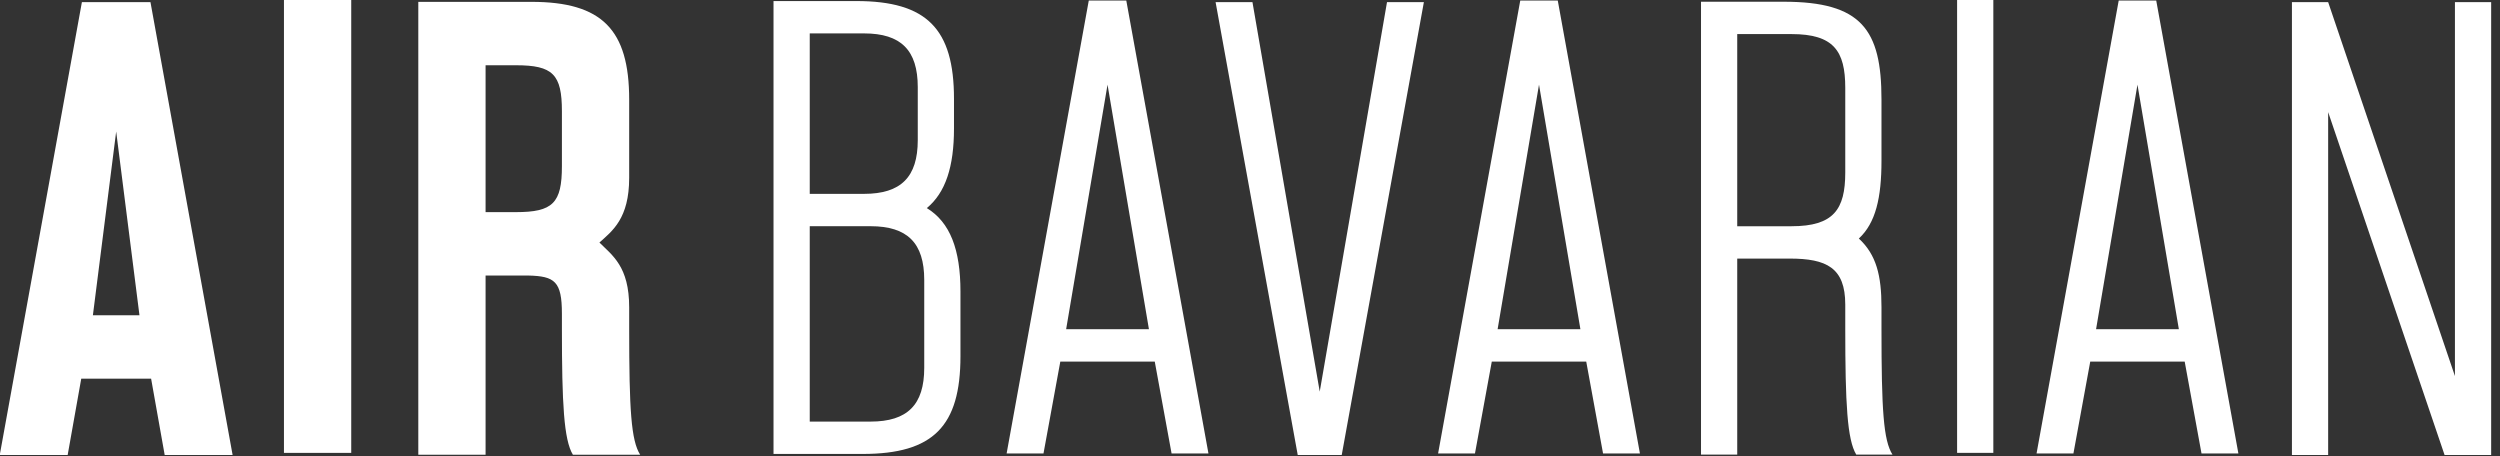
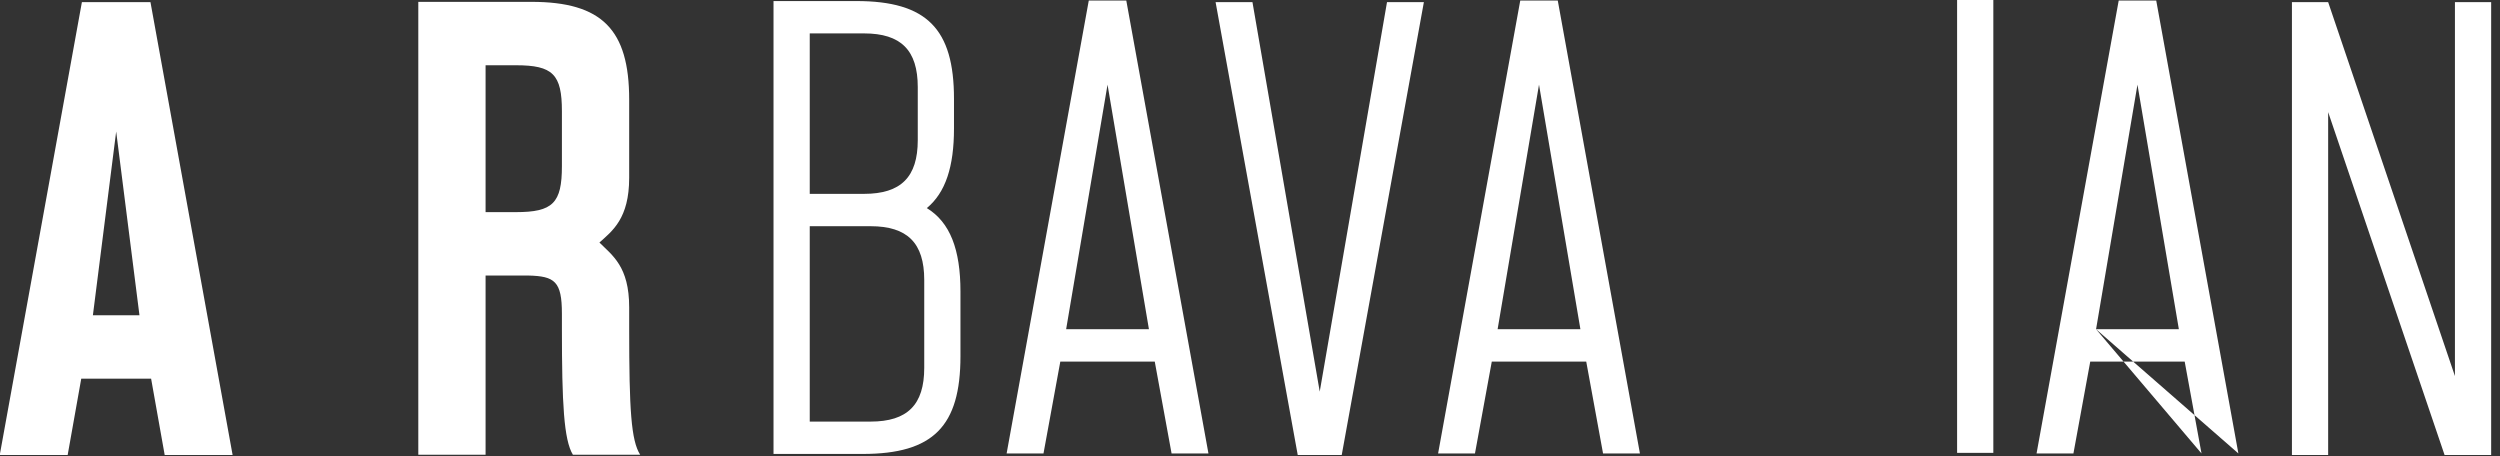
<svg xmlns="http://www.w3.org/2000/svg" width="100%" height="100%" viewBox="0 0 137 25" version="1.1" xml:space="preserve" style="fill-rule:evenodd;clip-rule:evenodd;stroke-linejoin:round;stroke-miterlimit:2;">
  <rect x="0" y="0" width="137" height="25" fill="#333333" stroke="none" />
  <g transform="matrix(1,0,0,1,-274,-75.765)">
    <g transform="matrix(0.972,0,0,2.137,53.468,318.462)">
      <g transform="matrix(1,0,0,0.679,6.172,-54.867)">
        <g transform="matrix(0.1,0,0,0.067,225.33,-69.269)">
          <path d="M0,-255.282L-46.318,0L-8.025,0L-0.366,-43.035L39.021,-43.035L46.68,0L84.973,0L38.655,-255.282L0,-255.282ZM19.327,-182.345L32.456,-78.775L6.199,-78.775L19.327,-182.345Z" style="fill:white;fill-rule:nonzero;" />
        </g>
        <g transform="matrix(0.1,0,0,0.067,220.677,-86.454)">
-           <rect x="160.449" y="0" width="37.929" height="255.282" style="fill:white;" />
-         </g>
+           </g>
        <g transform="matrix(0.1,0,0,0.067,249.803,-71.674)">
          <path d="M0,-183.807L-17.141,-183.807L-17.141,-101.02L0,-101.02C20.788,-101.02 25.895,-106.129 25.895,-126.913L25.895,-157.914C25.895,-178.703 20.788,-183.807 0,-183.807M63.821,-164.478L63.821,-120.349C63.821,-97.375 54.34,-90.446 47.047,-83.882C54.34,-76.587 63.821,-70.389 63.821,-47.41L63.821,-35.376C63.821,10.572 64.917,27.715 70.021,35.738L32.092,35.738C26.988,27.349 25.895,6.927 25.895,-35.376L25.895,-43.765C25.895,-62.001 21.881,-64.919 6.929,-65.28L-17.141,-65.28L-17.141,35.738L-55.069,35.738L-55.069,-219.545L8.752,-219.545C48.506,-219.545 63.821,-203.863 63.821,-164.478" style="fill:white;fill-rule:nonzero;" />
        </g>
        <g transform="matrix(0.1,0,0,0.067,269.793,-77.813)">
          <path d="M0,-1.457L-34.281,-1.457L-34.281,108.677L0,108.677C20.786,108.677 30.27,99.195 30.27,78.407L30.27,28.808C30.27,8.025 20.786,-1.457 0,-1.457M-3.648,-110.134L-34.281,-110.134L-34.281,-19.693L-3.648,-19.693C17.141,-19.693 26.622,-29.175 26.622,-49.963L26.622,-79.867C26.622,-100.652 17.141,-110.134 -3.648,-110.134M-54.706,-128.37L-8.025,-128.37C31.729,-128.37 47.044,-112.686 47.044,-73.303L47.044,-56.526C47.044,-35.011 42.303,-20.425 31.729,-11.671C44.856,-3.648 50.692,11.67 50.692,35.376L50.692,71.843C50.692,111.229 35.374,126.913 -4.377,126.913L-54.706,126.913L-54.706,-128.37Z" style="fill:white;fill-rule:nonzero;" />
        </g>
        <g transform="matrix(0.1,0,0,0.067,280.82,-81.741)">
          <path d="M0,115.24L46.681,115.24L23.34,-22.616L0,115.24ZM80.232,185.261L59.447,185.261L49.962,133.476L-3.282,133.476L-12.763,185.261L-33.551,185.261L12.766,-70.021L33.918,-70.021L80.232,185.261Z" style="fill:white;fill-rule:nonzero;" />
        </g>
        <g transform="matrix(0.1,0,0,0.067,289.246,-69.269)">
          <path d="M0,-255.283L20.786,-255.283L58.714,-35.741L96.643,-255.283L117.431,-255.283L71.114,0L46.315,0L0,-255.283Z" style="fill:white;fill-rule:nonzero;" />
        </g>
        <g transform="matrix(0.1,0,0,0.067,305.146,-81.741)">
          <path d="M0,115.24L46.678,115.24L23.338,-22.616L0,115.24ZM80.232,185.261L59.444,185.261L49.962,133.476L-3.282,133.476L-12.763,185.261L-33.551,185.261L12.766,-70.021L33.917,-70.021L80.232,185.261Z" style="fill:white;fill-rule:nonzero;" />
        </g>
        <g transform="matrix(0.1,0,0,0.067,324.746,-72.534)">
-           <path d="M0,-158.276C0,-179.062 -6.563,-188.543 -30.27,-188.543L-60.906,-188.543L-60.906,-80.232L-30.27,-80.232C-6.563,-80.232 0,-89.714 0,-110.502L0,-158.276ZM-81.328,-206.779L-34.647,-206.779C9.116,-206.779 20.422,-191.095 20.422,-151.713L20.422,-117.066C20.422,-96.282 17.143,-82.057 7.656,-73.303C17.504,-64.187 20.422,-52.515 20.422,-34.645L20.422,-22.611C20.422,23.338 21.515,40.481 26.625,48.503L6.202,48.503C1.093,40.115 0,19.693 0,-22.611L0,-36.104C0,-56.892 -10.575,-62.001 -31.363,-62.001L-60.906,-62.001L-60.906,48.503L-81.328,48.503L-81.328,-206.779Z" style="fill:white;fill-rule:nonzero;" />
-         </g>
+           </g>
        <g transform="matrix(-0.1,0,0,0.067,442.442,-86.455)">
          <rect x="1093.48" y="0.005" width="20.427" height="255.283" style="fill:white;" />
        </g>
        <g transform="matrix(0.1,0,0,0.067,338.886,-81.741)">
-           <path d="M0,115.24L46.681,115.24L23.34,-22.616L0,115.24ZM80.235,185.261L59.446,185.261L49.965,133.476L-3.279,133.476L-12.761,185.261L-33.549,185.261L12.766,-70.021L33.92,-70.021L80.235,185.261Z" style="fill:white;fill-rule:nonzero;" />
+           <path d="M0,115.24L46.681,115.24L23.34,-22.616L0,115.24ZL59.446,185.261L49.965,133.476L-3.279,133.476L-12.761,185.261L-33.549,185.261L12.766,-70.021L33.92,-70.021L80.235,185.261Z" style="fill:white;fill-rule:nonzero;" />
        </g>
        <g transform="matrix(0.1,0,0,0.067,361.161,-69.269)">
          <path d="M0,-255.283L0,0L-26.259,0L-91.902,-193.287L-91.902,0L-112.325,0L-112.325,-255.283L-91.902,-255.283L-20.422,-44.495L-20.422,-255.283L0,-255.283Z" style="fill:white;fill-rule:nonzero;" />
        </g>
      </g>
    </g>
  </g>
</svg>